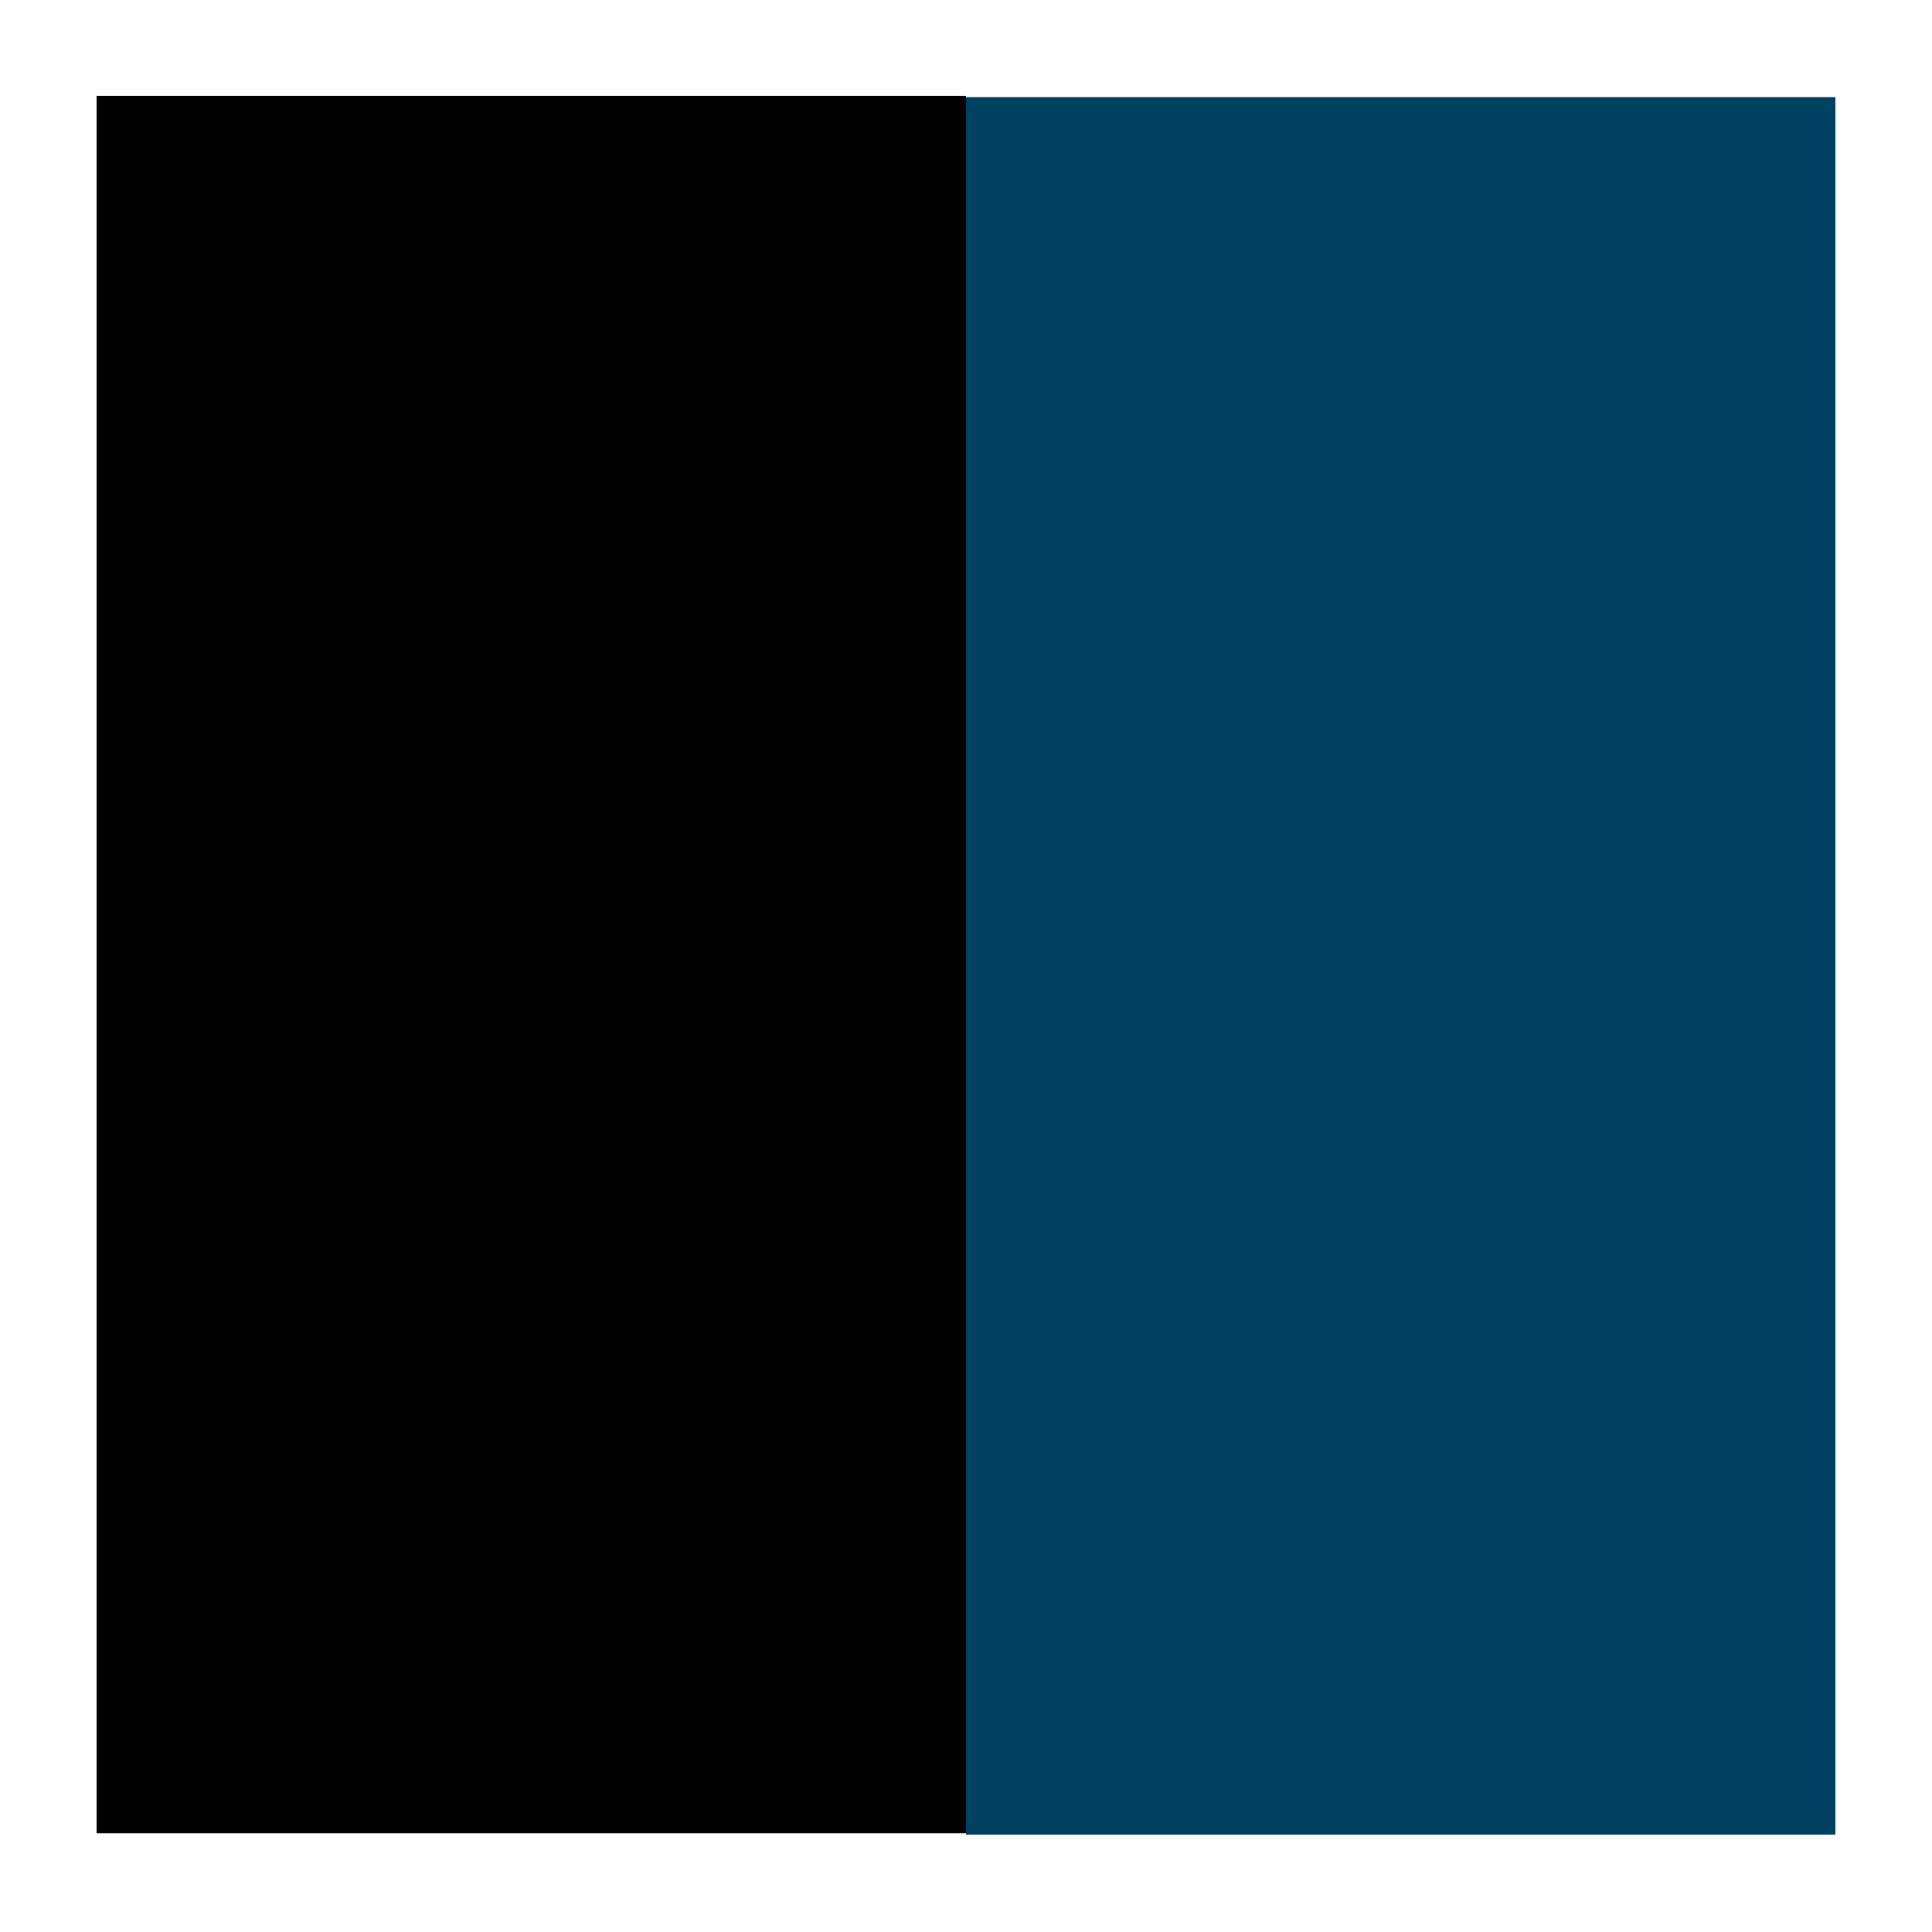
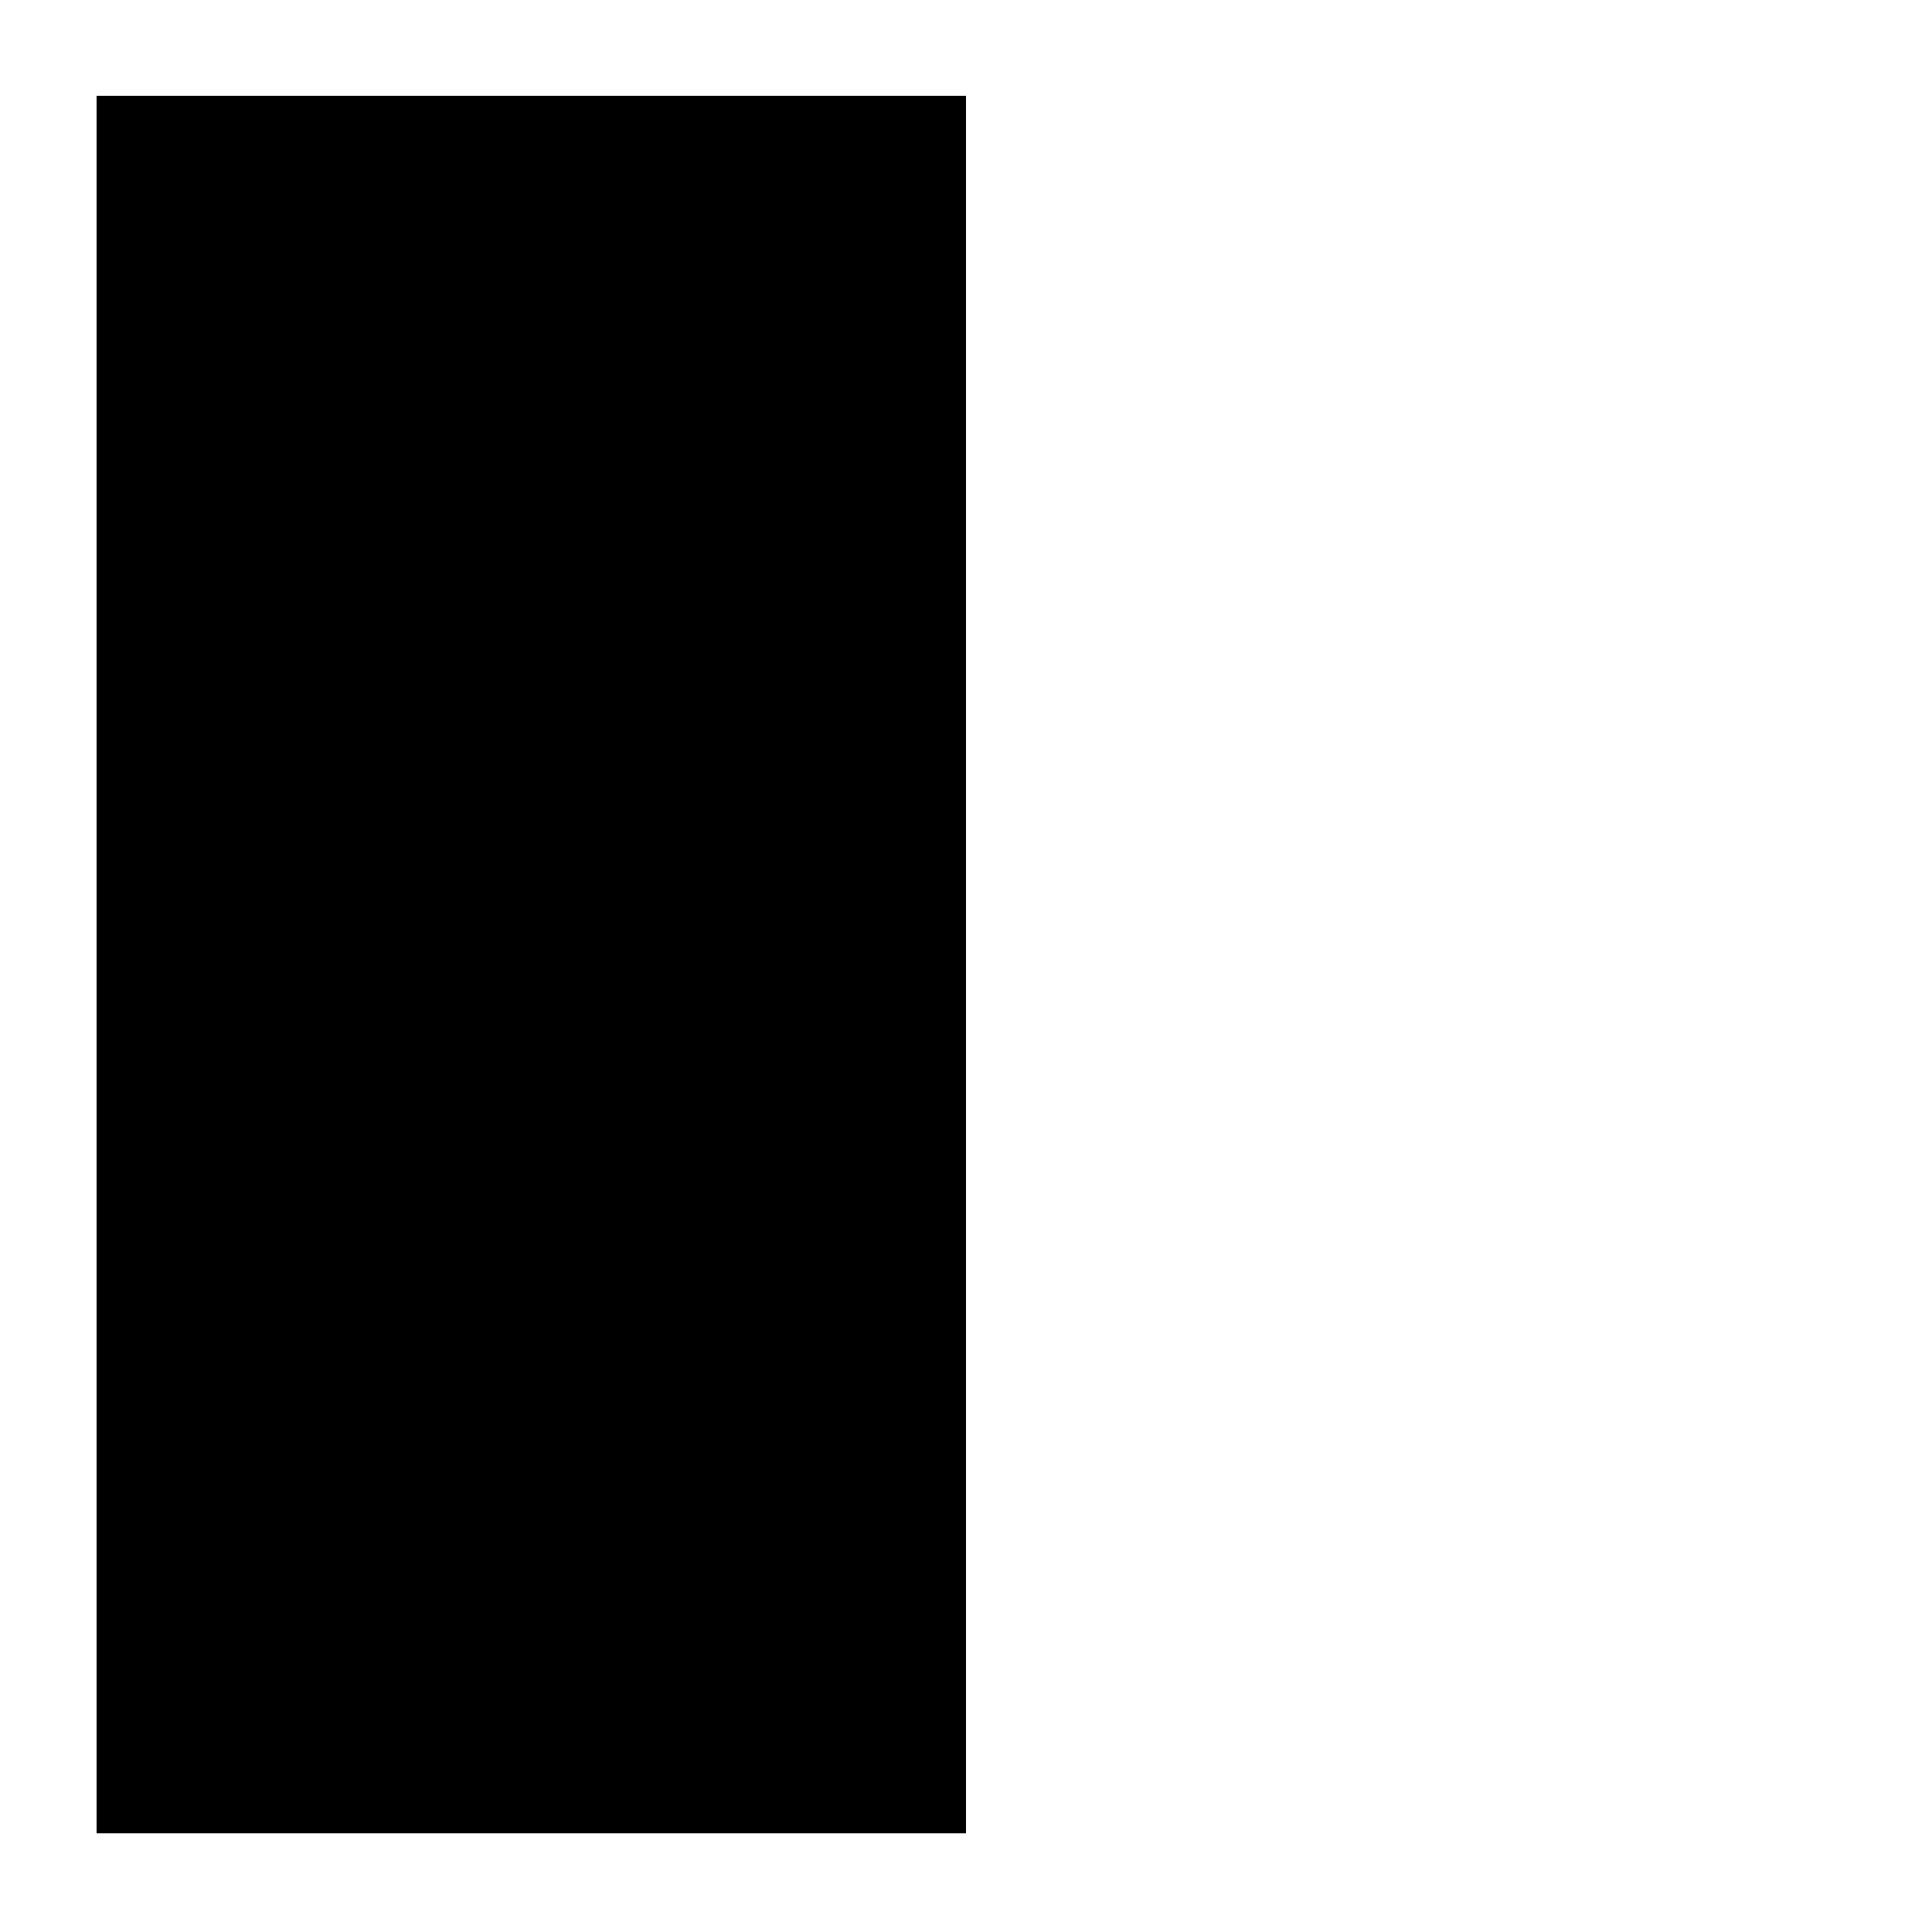
<svg xmlns="http://www.w3.org/2000/svg" id="icons2" viewBox="0 0 200 200">
  <defs>
    <style>
      .cls-1, .cls-2 {
        stroke-width: 0px;
      }

      .cls-2 {
        fill: #004060;
      }
    </style>
  </defs>
  <g id="schwarz-blau">
    <rect id="color1" class="cls-1" x="10" y="9.92" width="90" height="179.86" />
-     <rect id="color2" class="cls-2" x="100" y="10.06" width="90" height="179.86" />
  </g>
</svg>